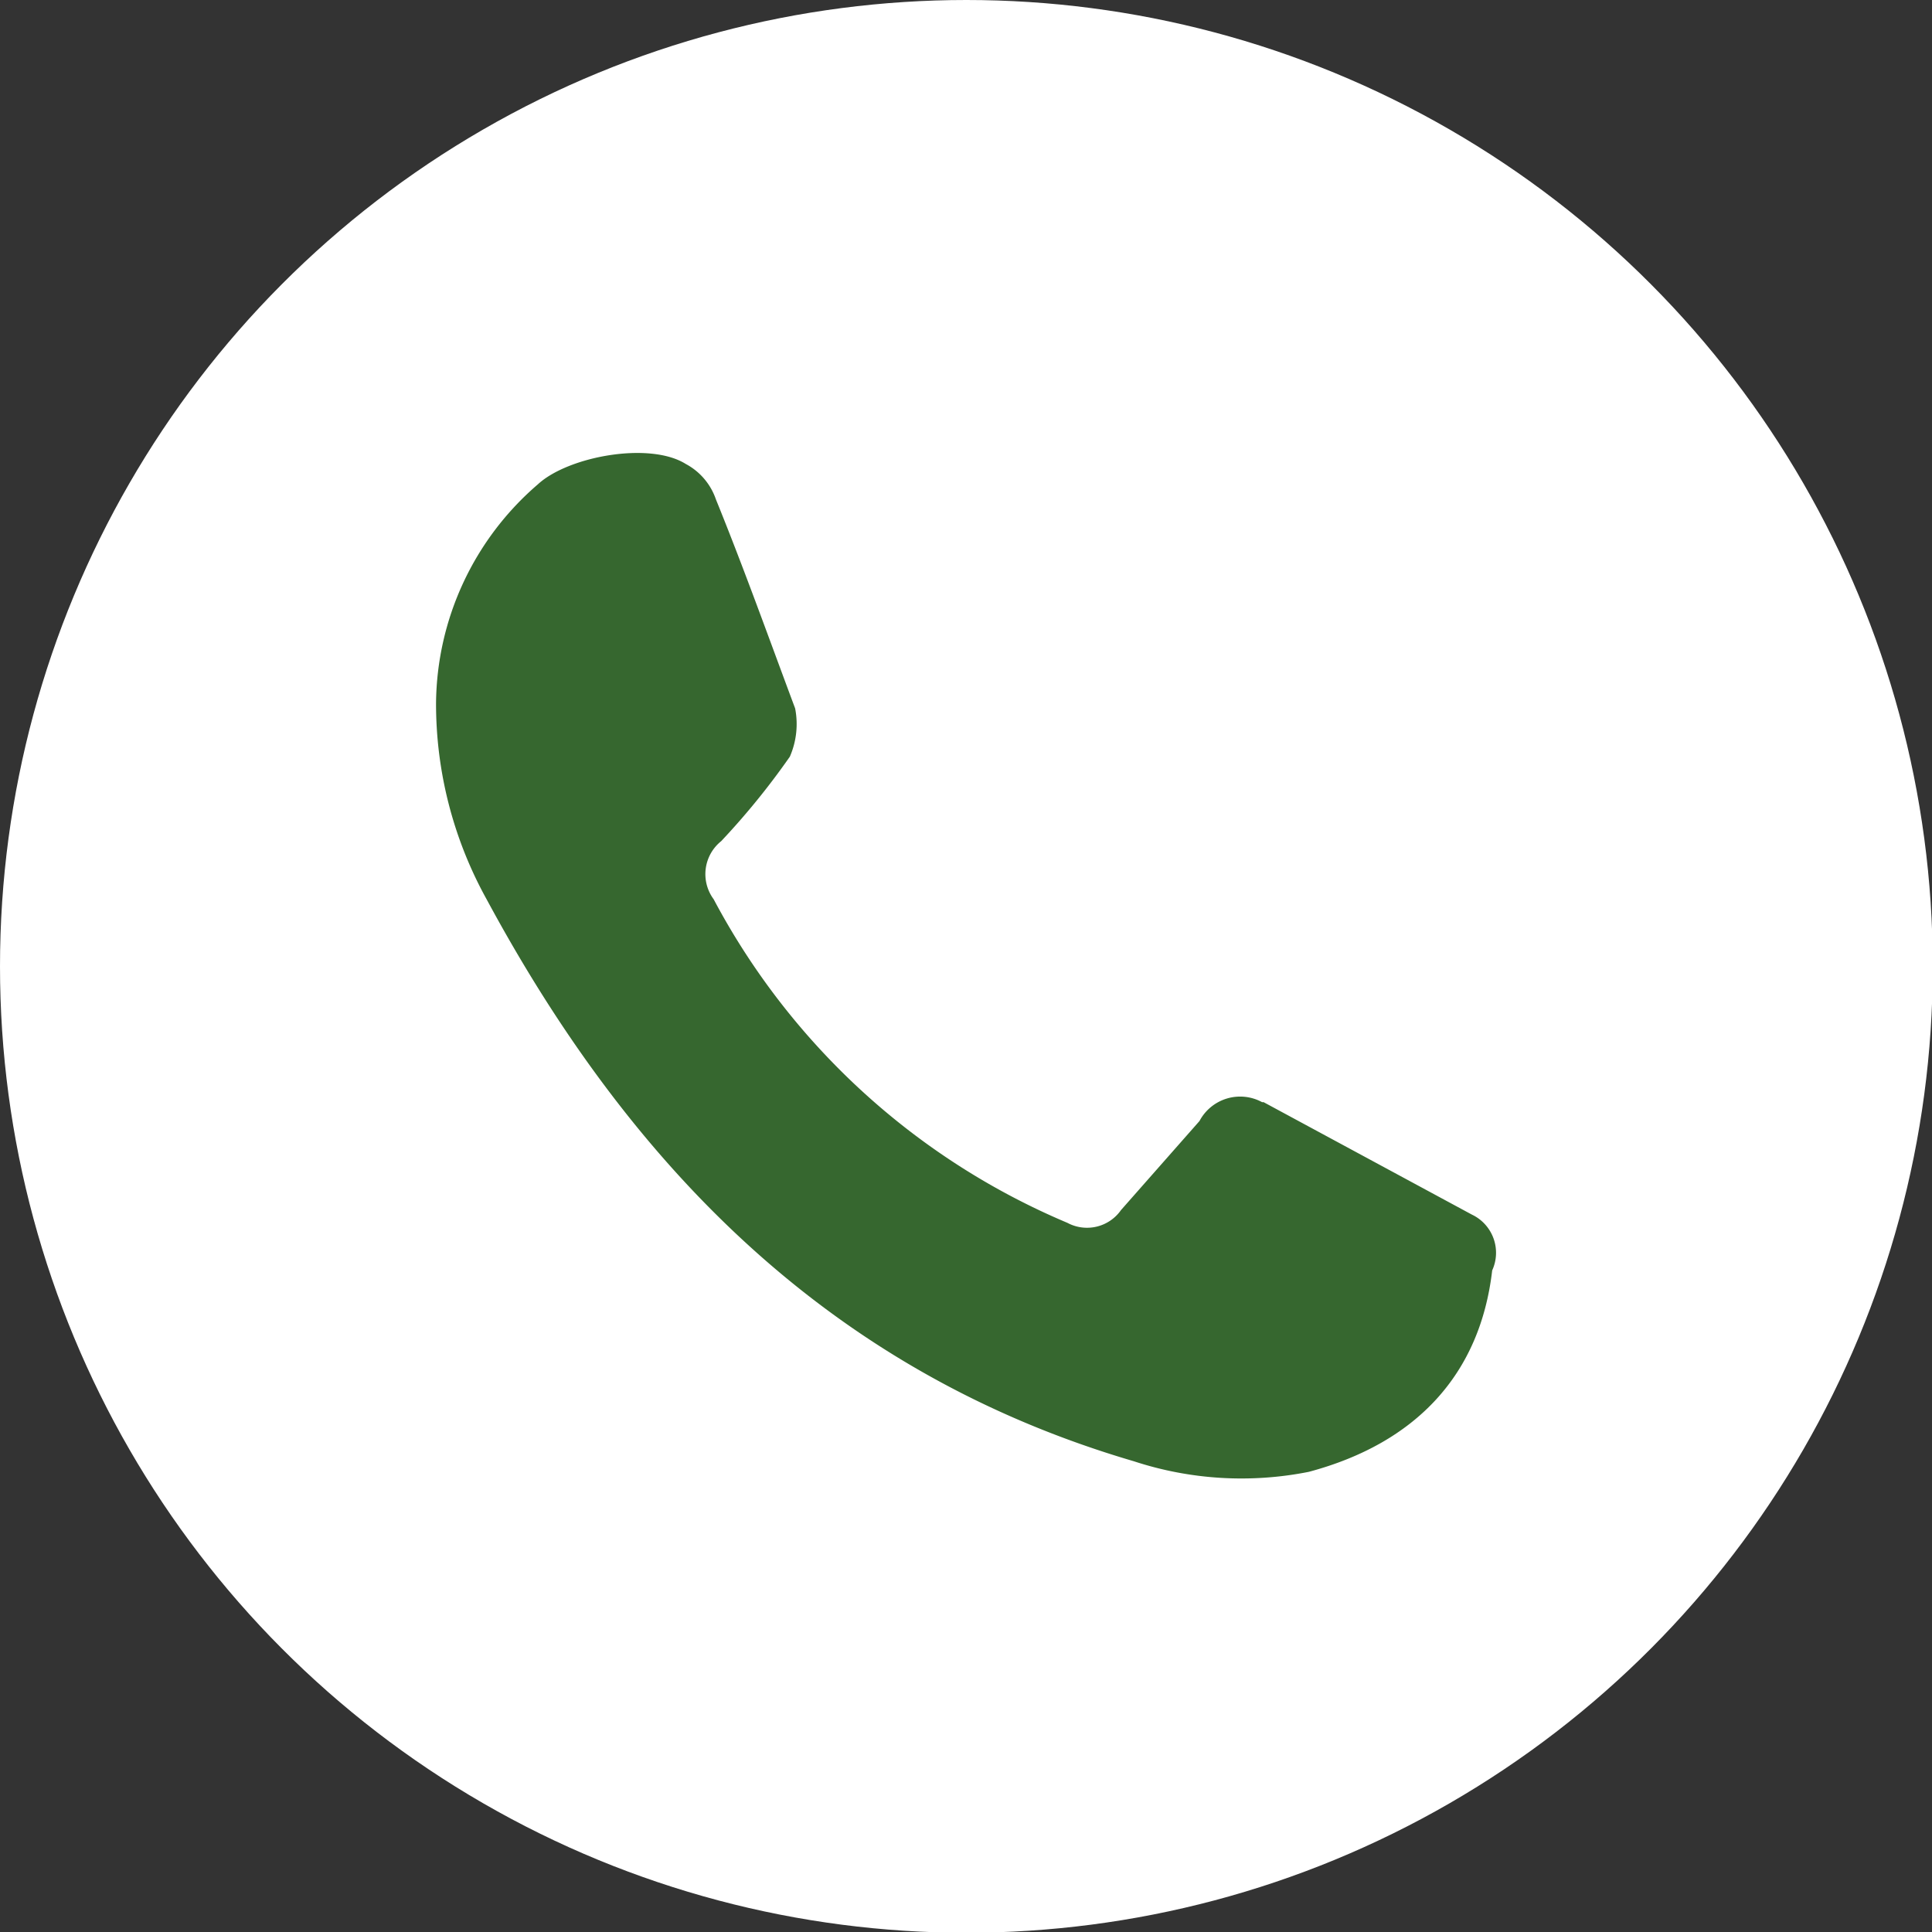
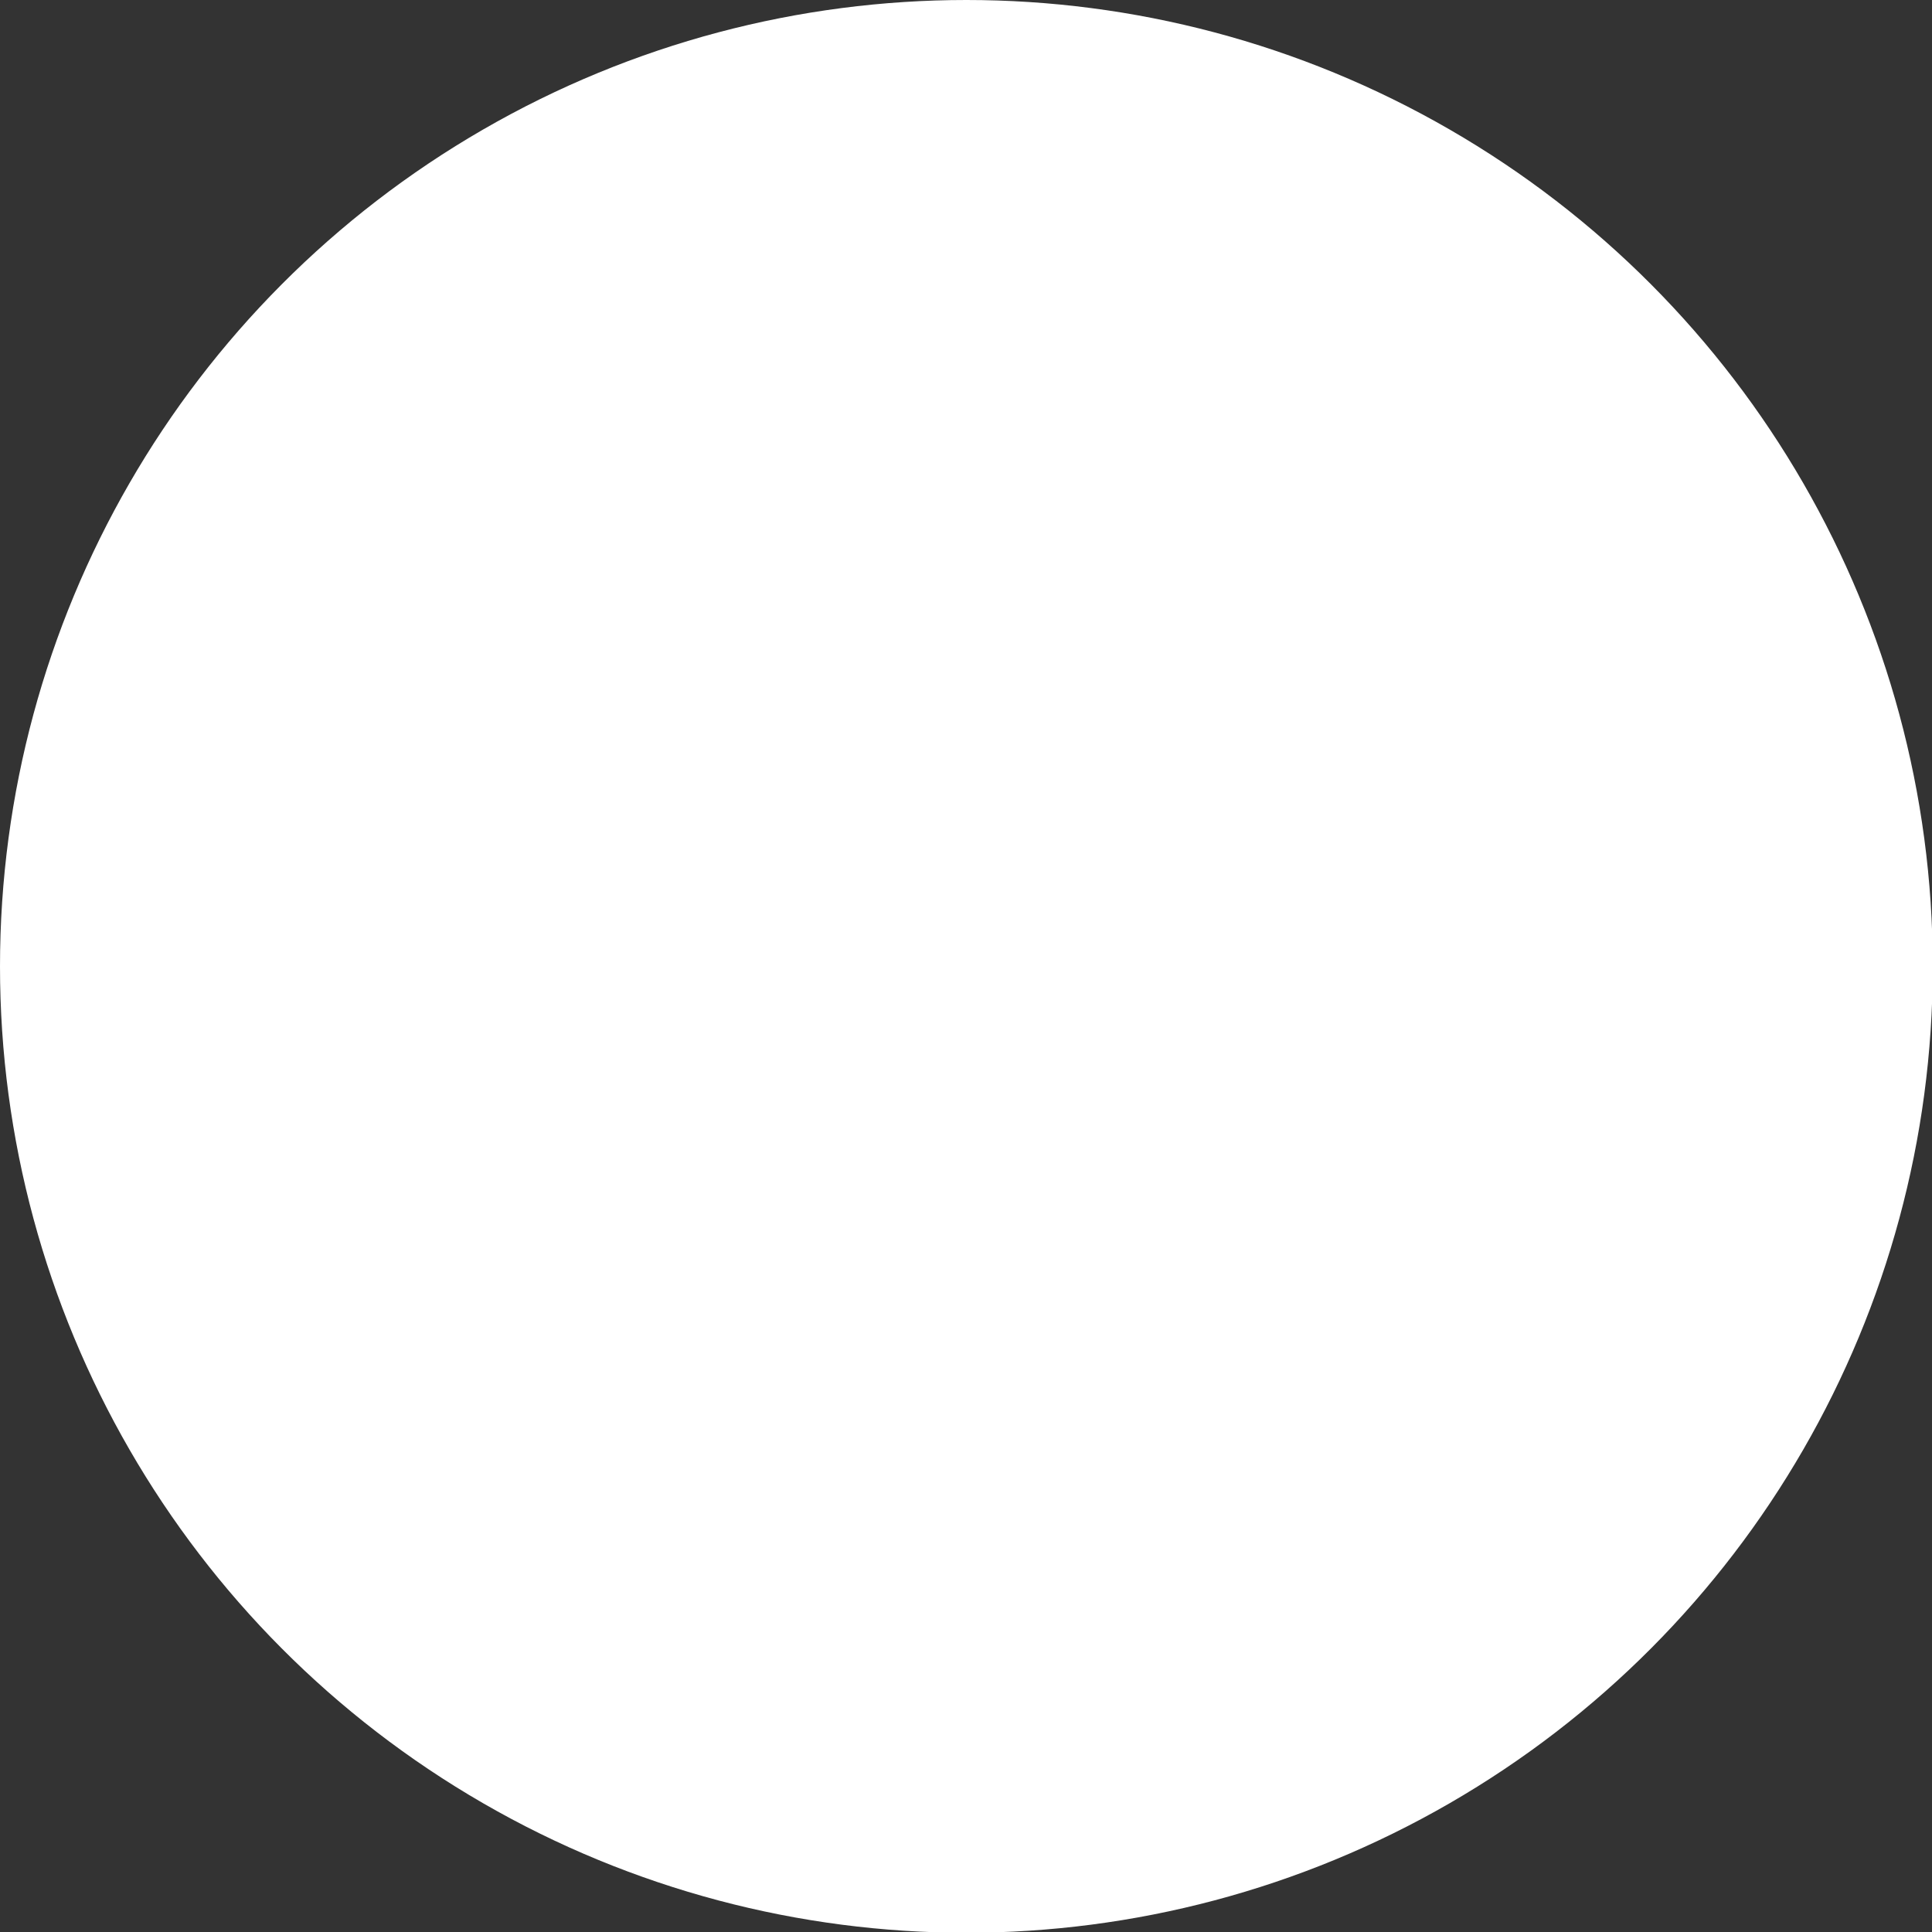
<svg xmlns="http://www.w3.org/2000/svg" viewBox="0 0 256.1 256.1">
  <rect x="0" y="0" width="256.1" height="256.1" fill="#333333" stroke="none" />
  <defs>
    <style>.cls-1{fill:#fff;}.cls-2{fill:#36672f;}</style>
  </defs>
  <g id="Layer_2" data-name="Layer 2">
    <g id="Layer_1-2" data-name="Layer 1">
      <circle class="cls-1" cx="128.1" cy="128.1" r="128.1" />
      <g id="Layer_2-2" data-name="Layer 2">
        <g id="Layer_1-2-2" data-name="Layer 1-2">
-           <path class="cls-2" d="M57.8,93.2a38.7,38.7,0,0,1,13.5-29c4-3.7,14.8-5.7,19.6-2.7a8.4,8.4,0,0,1,4,4.7c3.7,9.1,7.1,18.6,10.5,27.7a10.8,10.8,0,0,1-.7,6.4,98.8,98.8,0,0,1-9.1,11.2,5.6,5.6,0,0,0-1,7.7,94.7,94.7,0,0,0,46.9,42.9,5.5,5.5,0,0,0,7.1-1.7L159,148.6a6.1,6.1,0,0,1,8.3-2.5h.2l27.6,14.9a5.6,5.6,0,0,1,2.7,7.4c-1.6,13.8-10.1,22.9-24.3,26.7a45.7,45.7,0,0,1-23.2-1.4C110.4,182,83.8,155,64.5,119.2A53.5,53.5,0,0,1,57.8,93.2Z" />
-         </g>
+           </g>
      </g>
    </g>
  </g>
</svg>